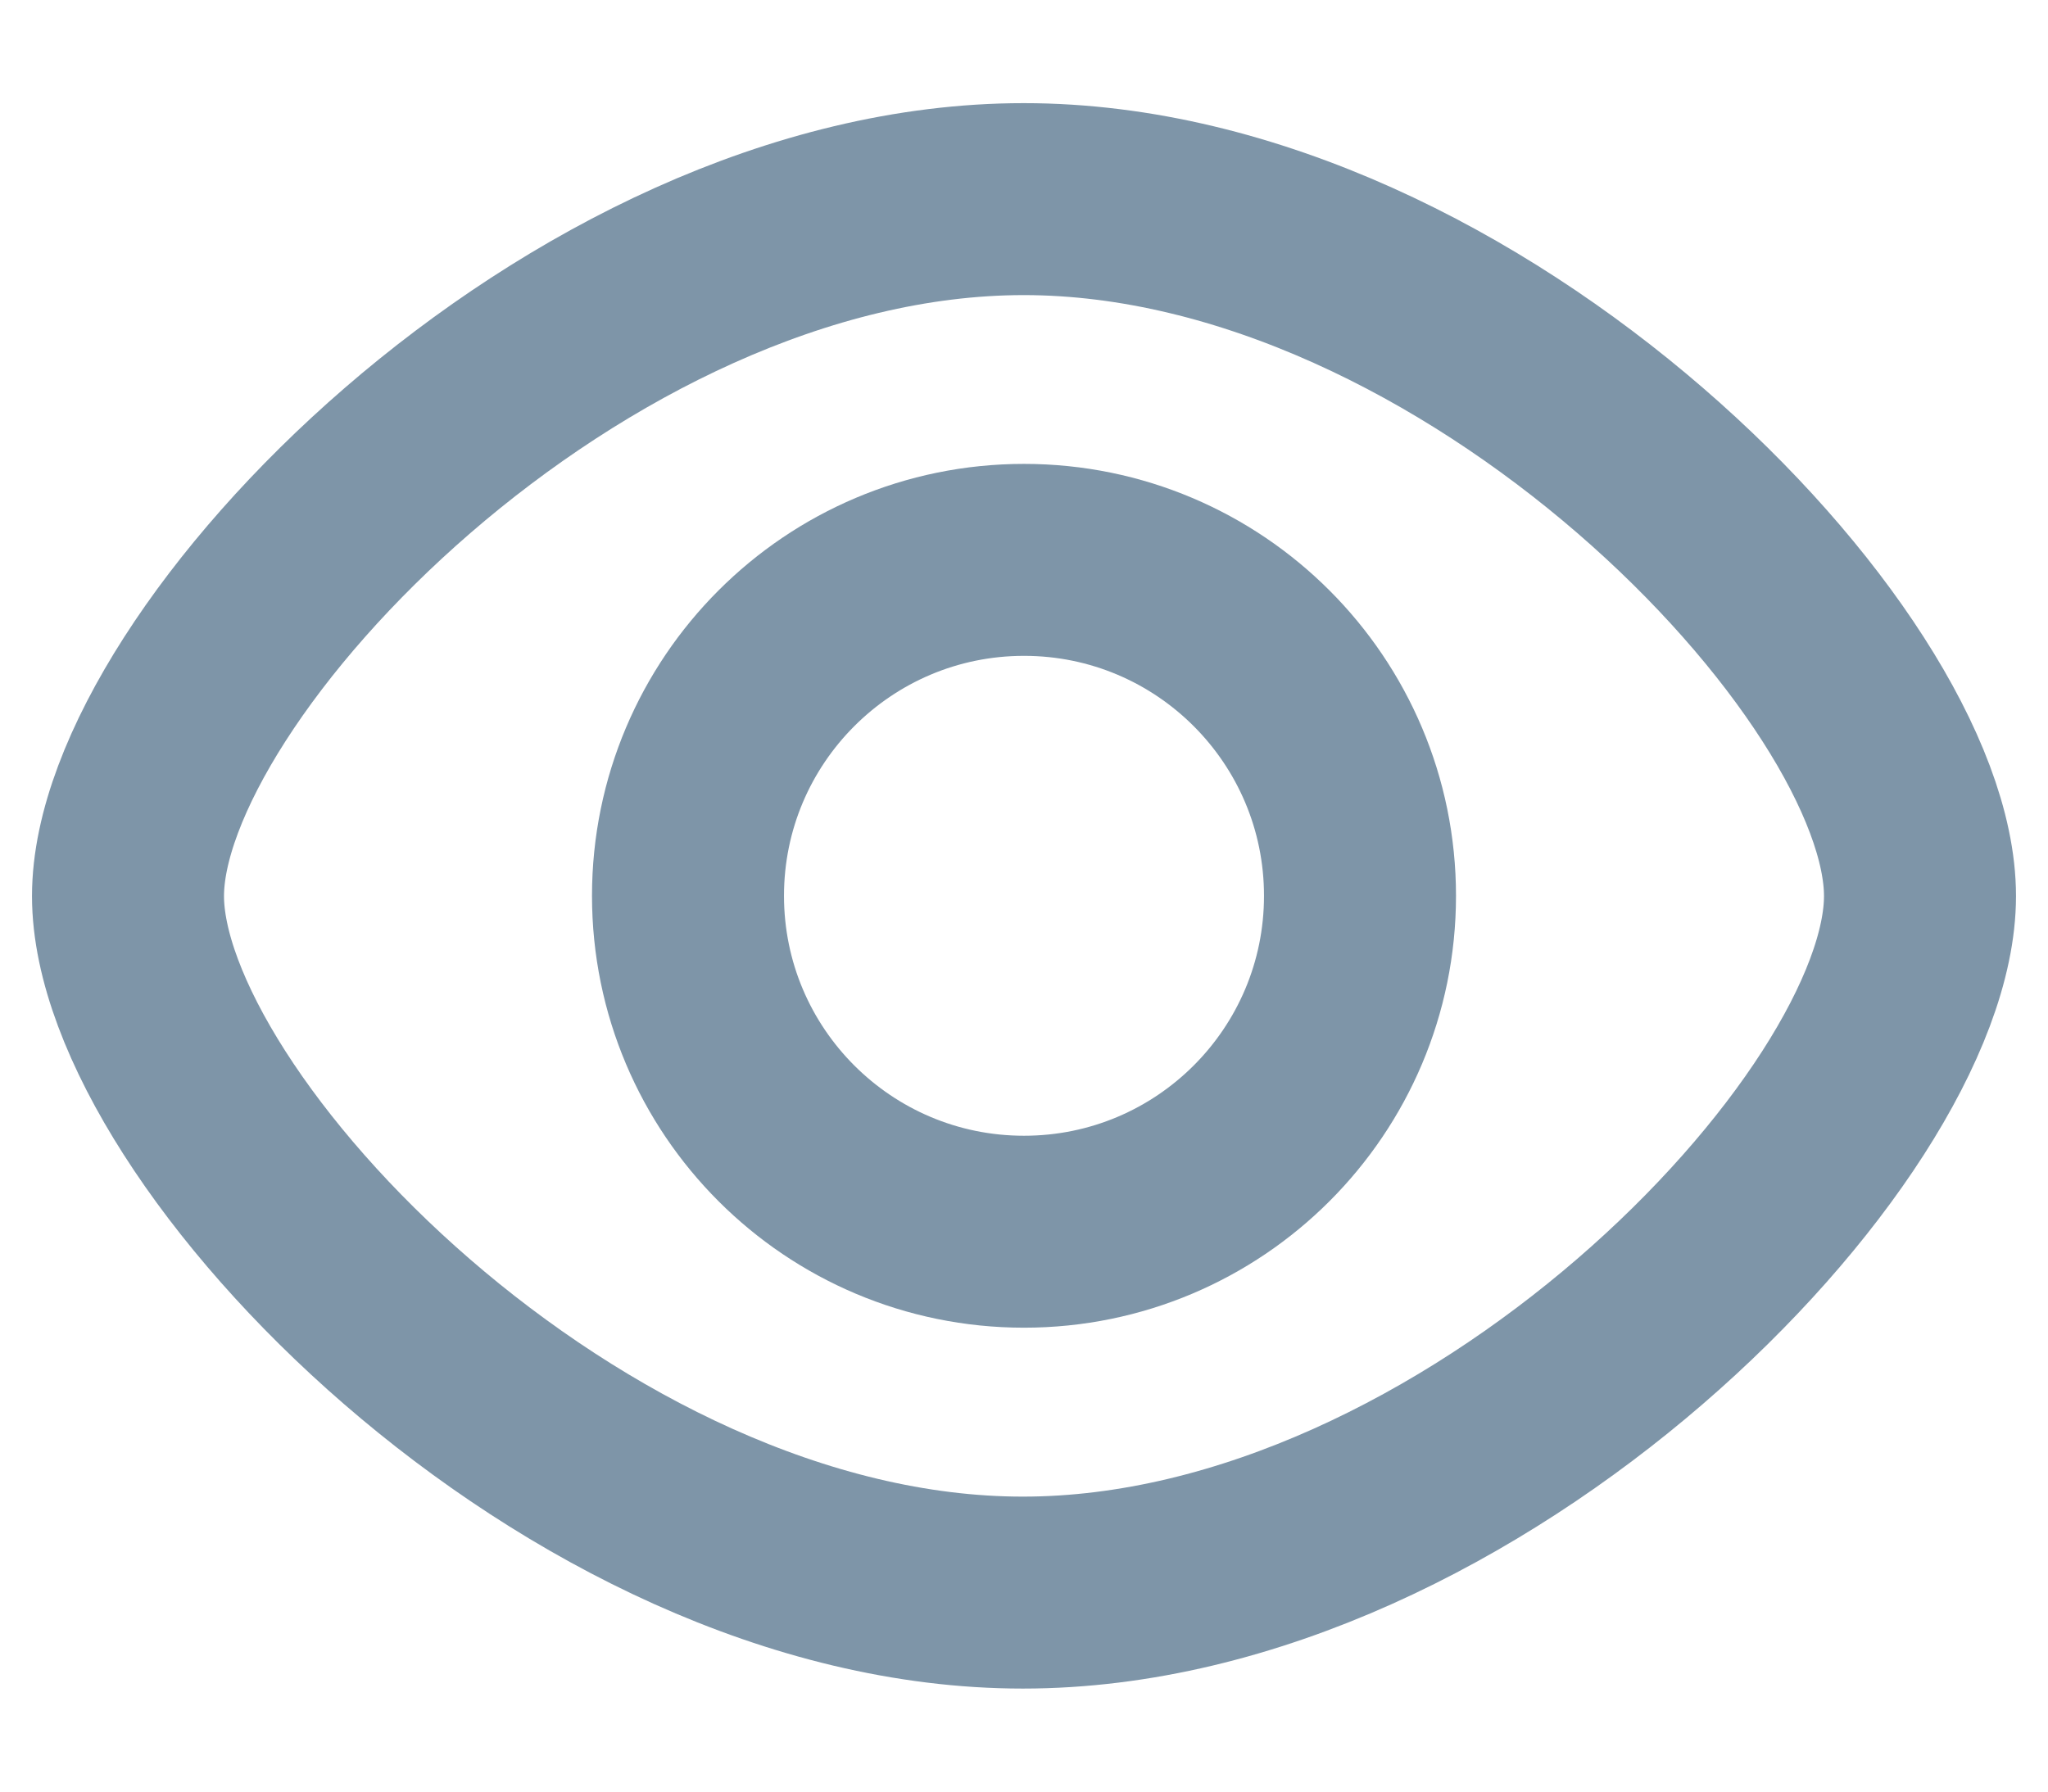
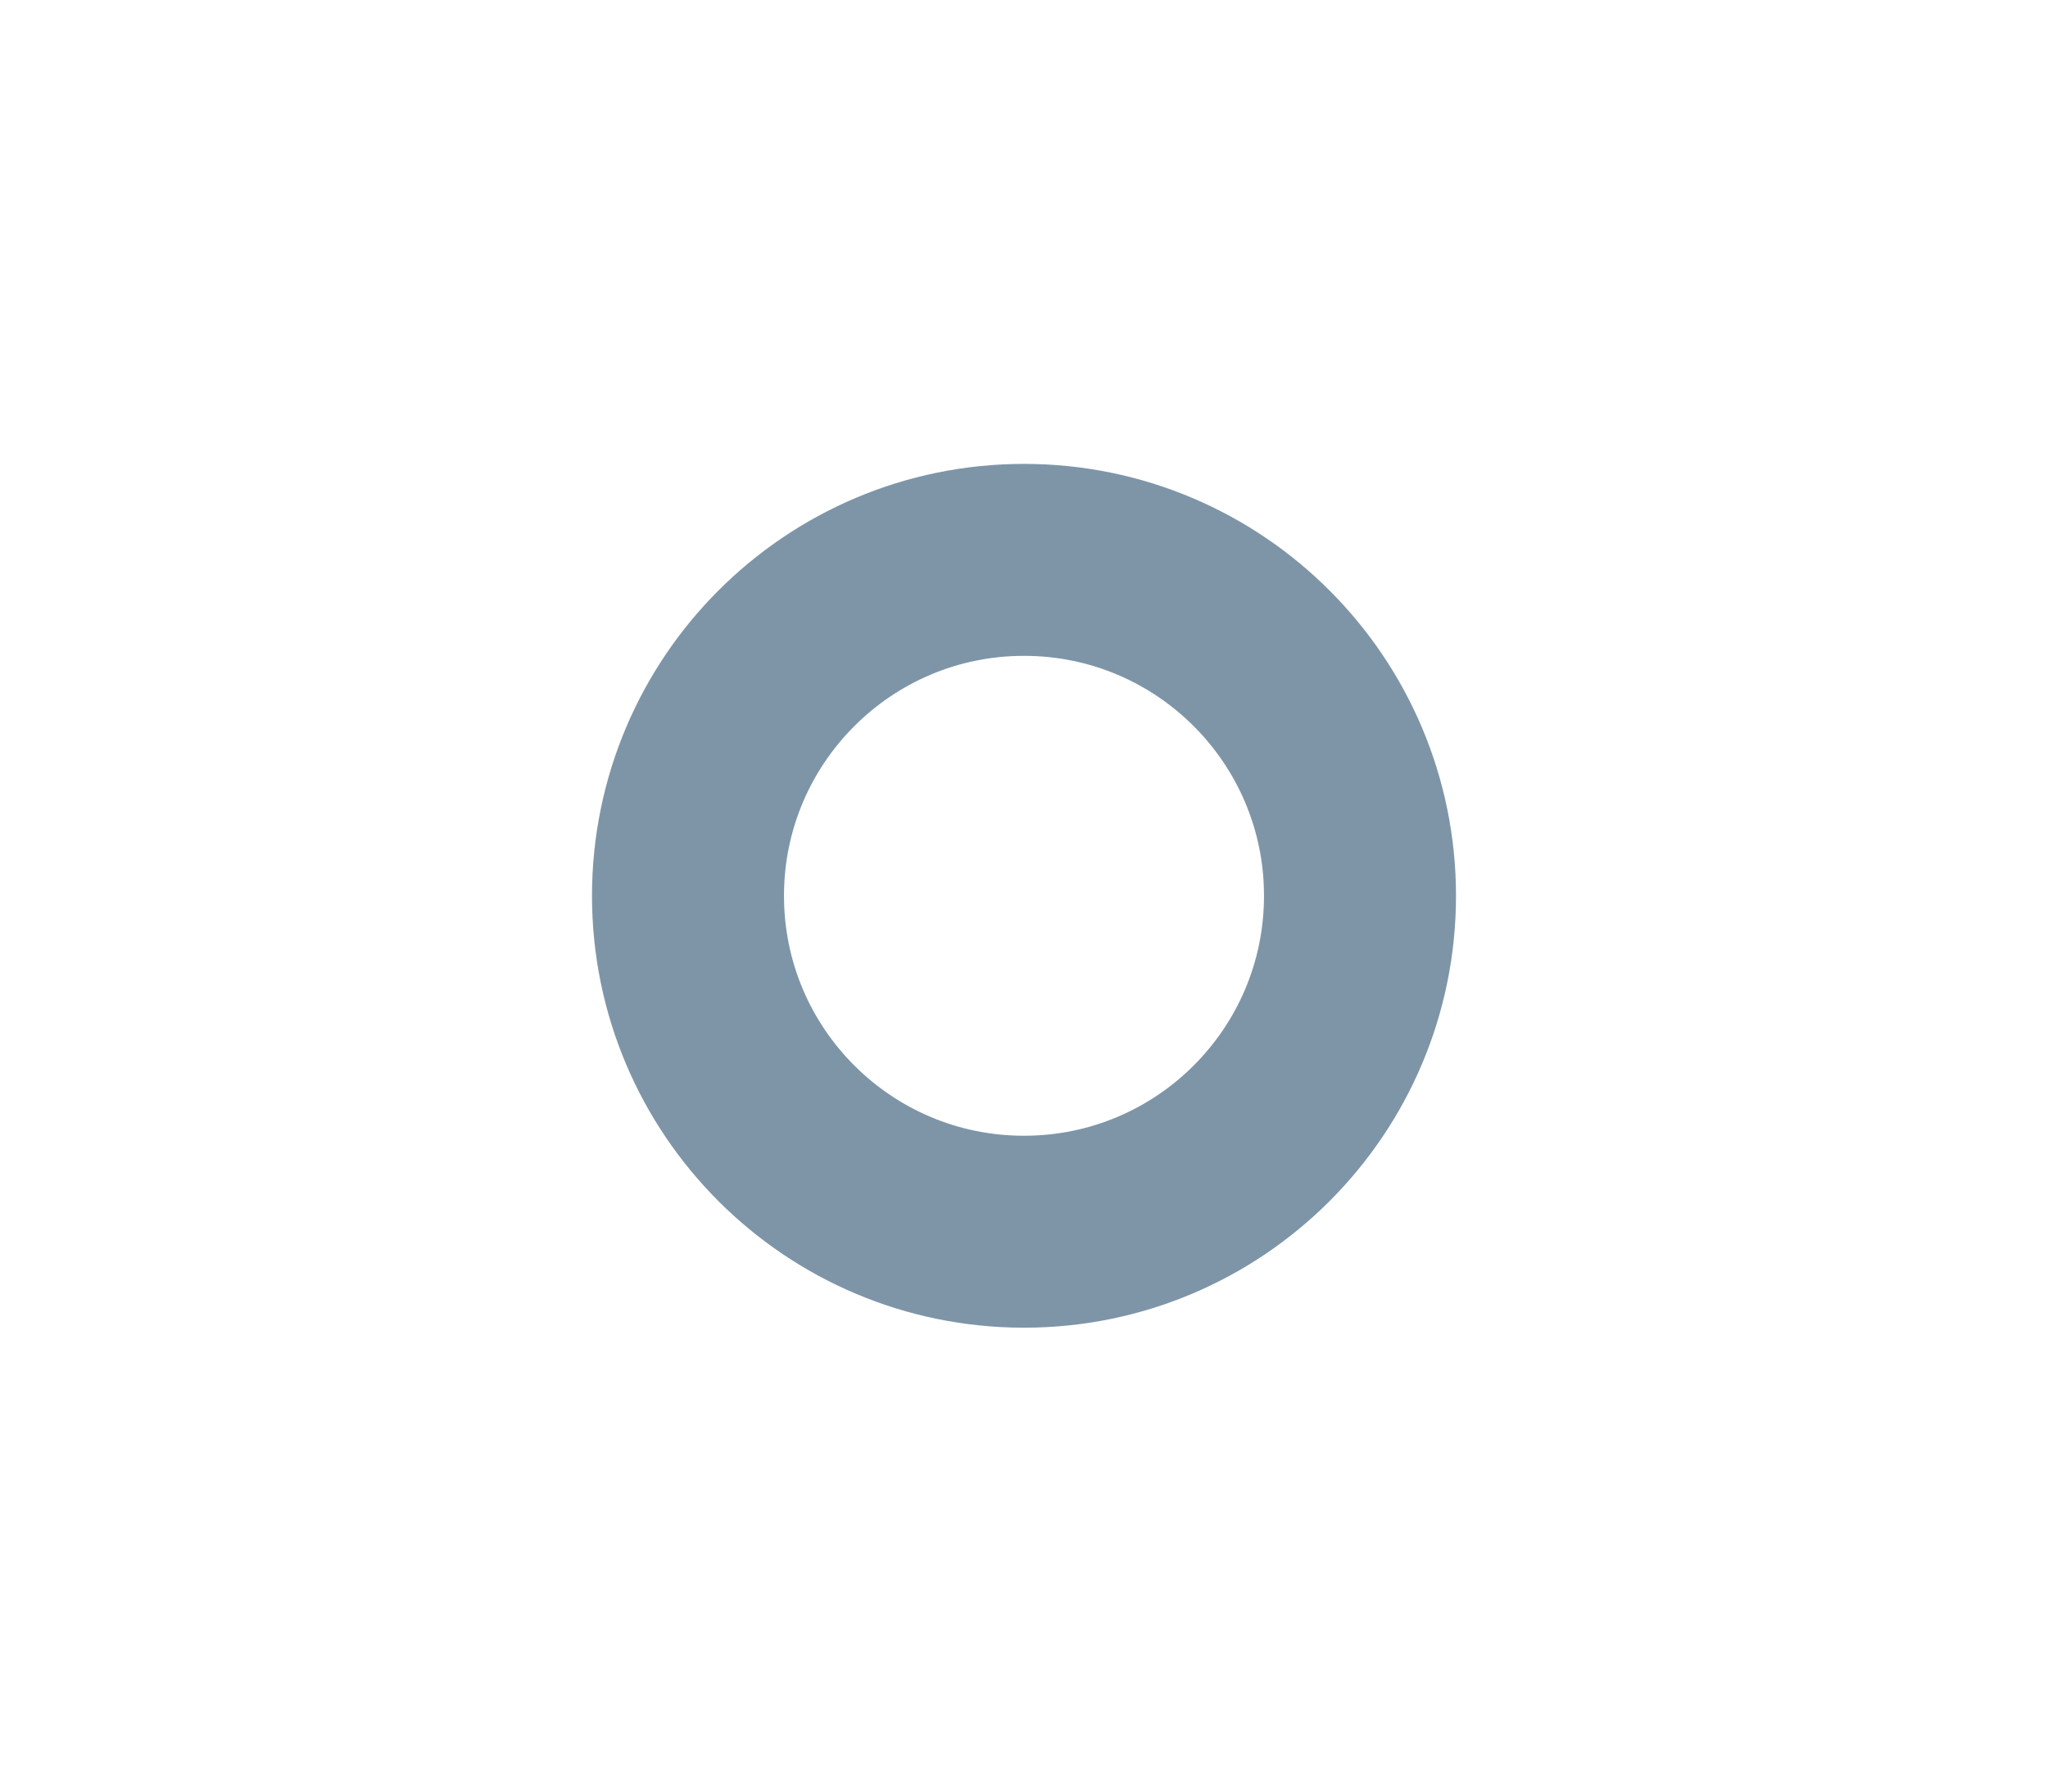
<svg xmlns="http://www.w3.org/2000/svg" width="16" height="14" viewBox="0 0 16 14" fill="none">
-   <path d="M15 7.002C15 8.819 11.502 12.445 7.991 12.445C4.479 12.445 1 8.819 1 7.002C1 5.185 4.494 1.556 7.998 1.556C11.502 1.556 15 5.185 15 7.002Z" stroke="#7E95A8" stroke-width="1.5" />
  <path d="M10.625 7C10.625 8.45 9.45 9.625 8 9.625C6.55 9.625 5.375 8.45 5.375 7C5.375 5.551 6.55 4.375 8 4.375C9.45 4.375 10.625 5.551 10.625 7Z" stroke="#7E95A8" stroke-width="1.5" />
</svg>